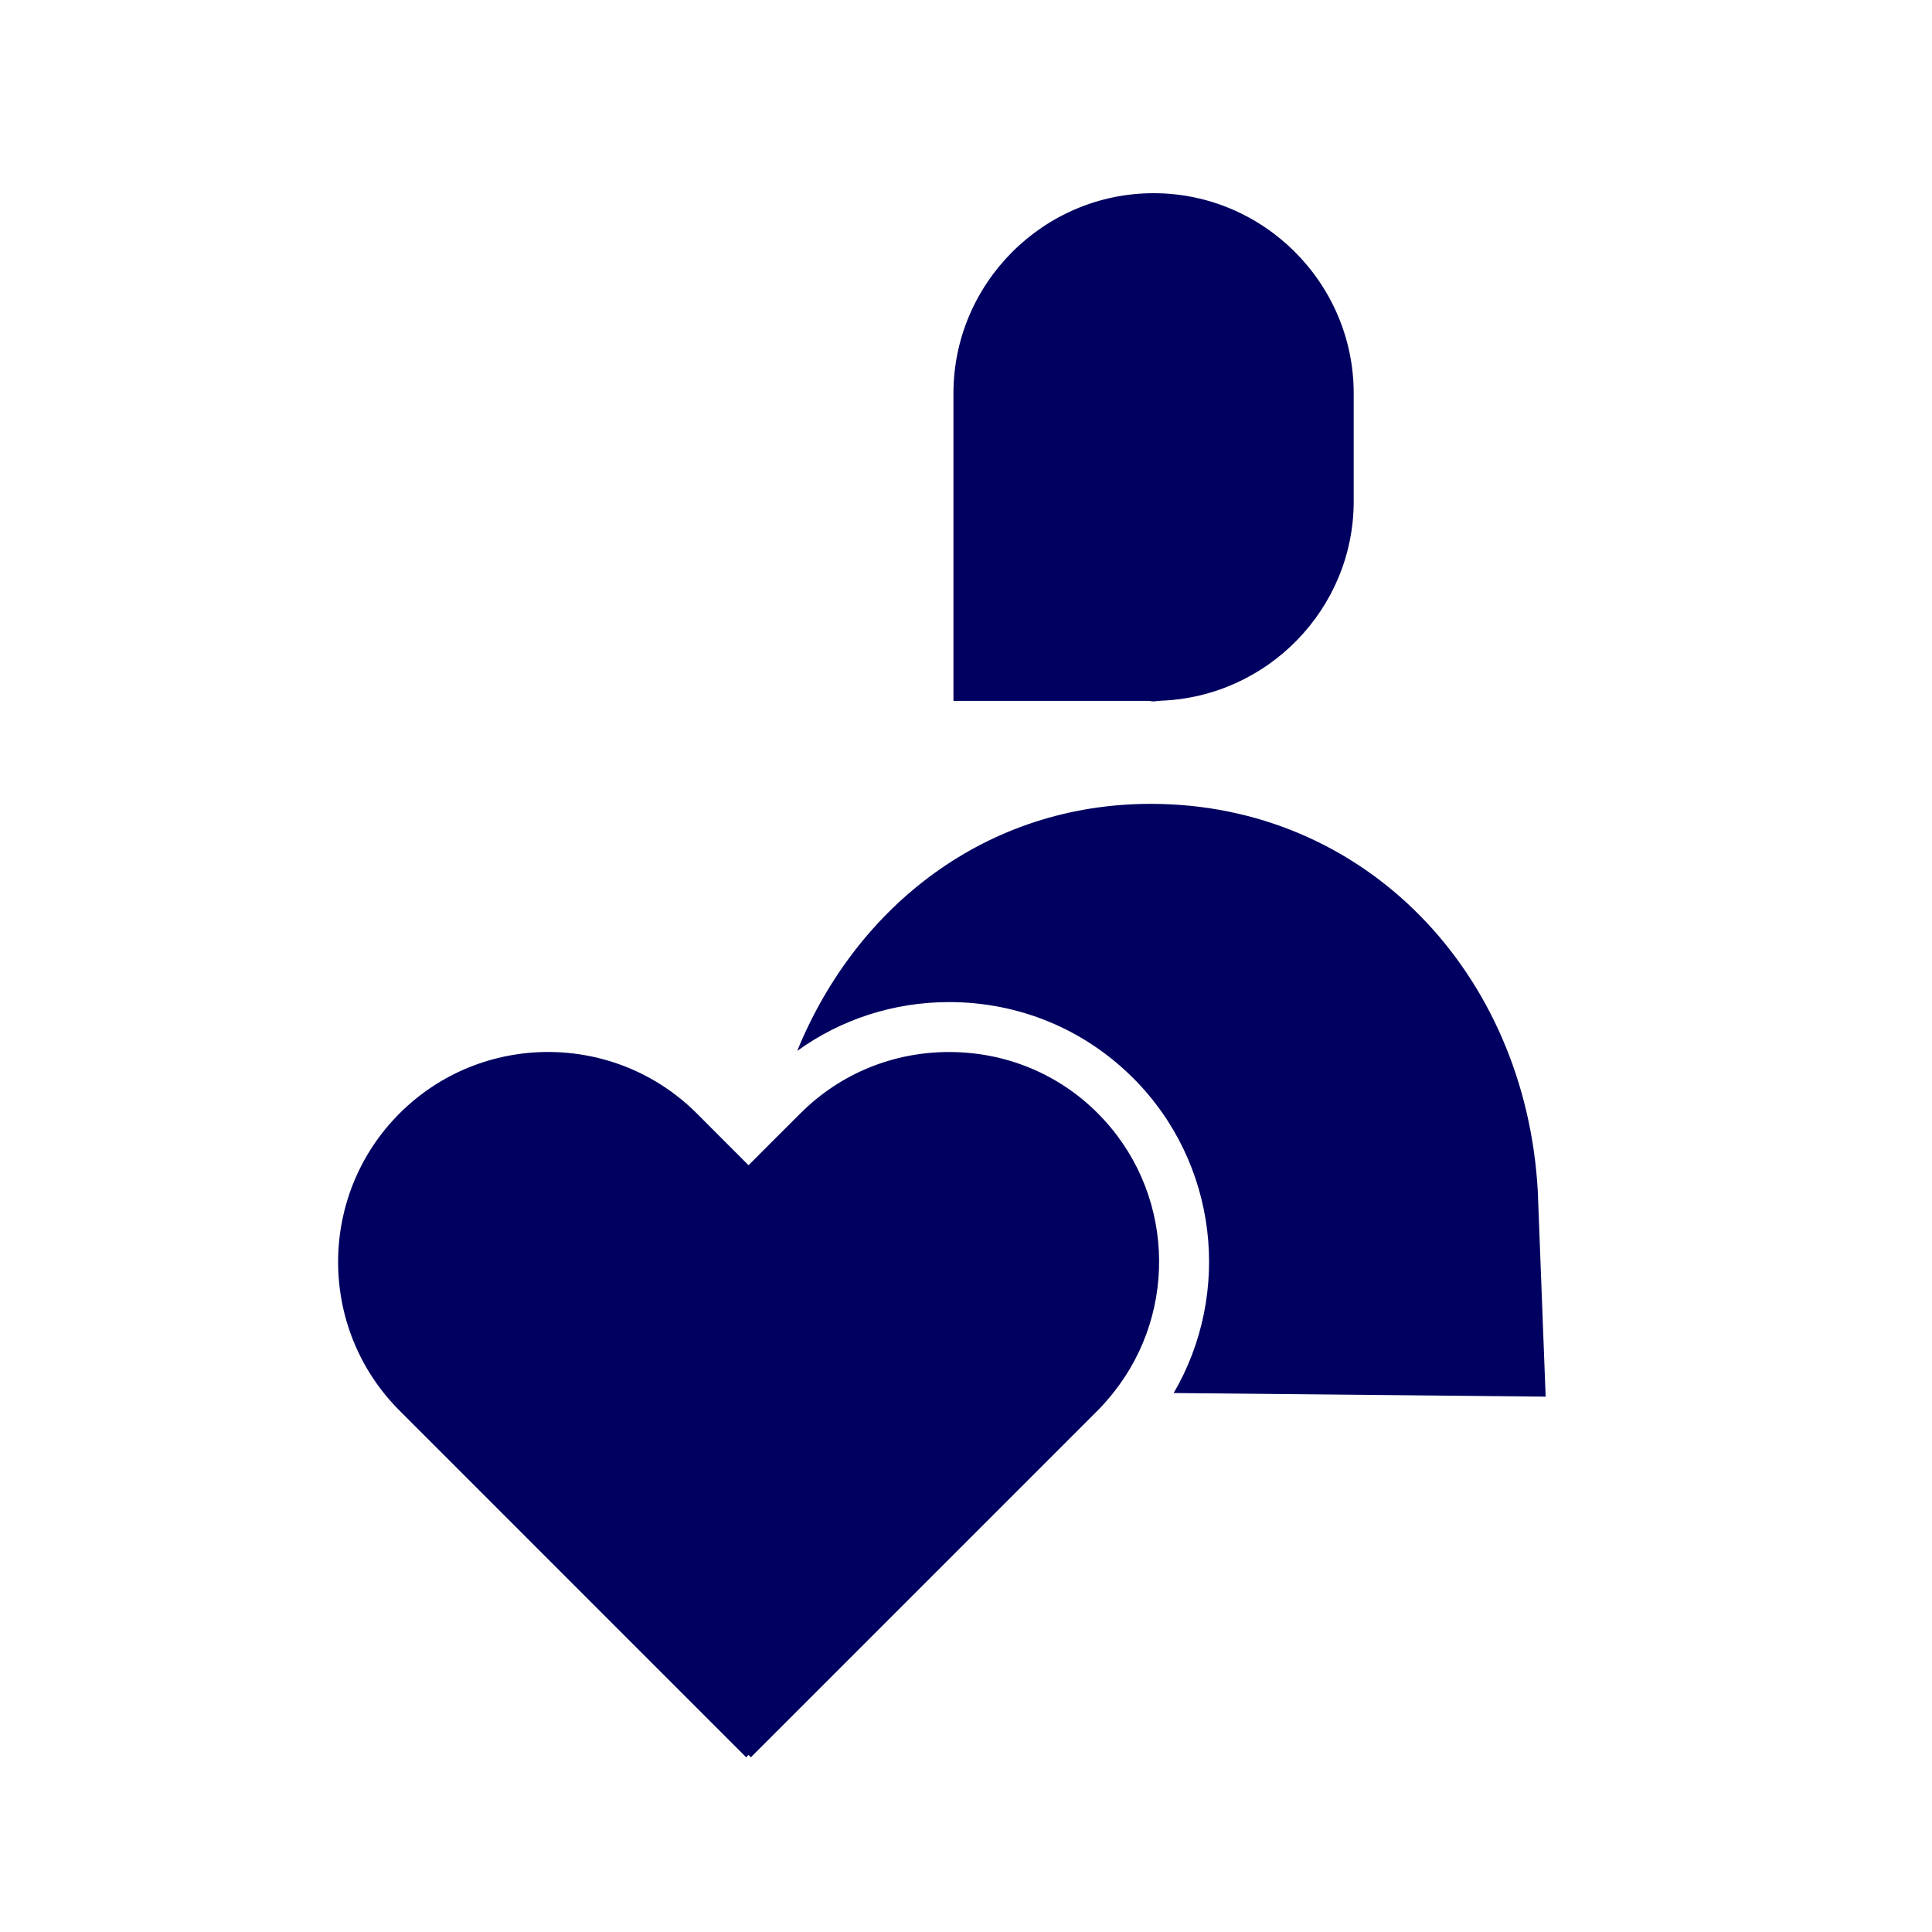
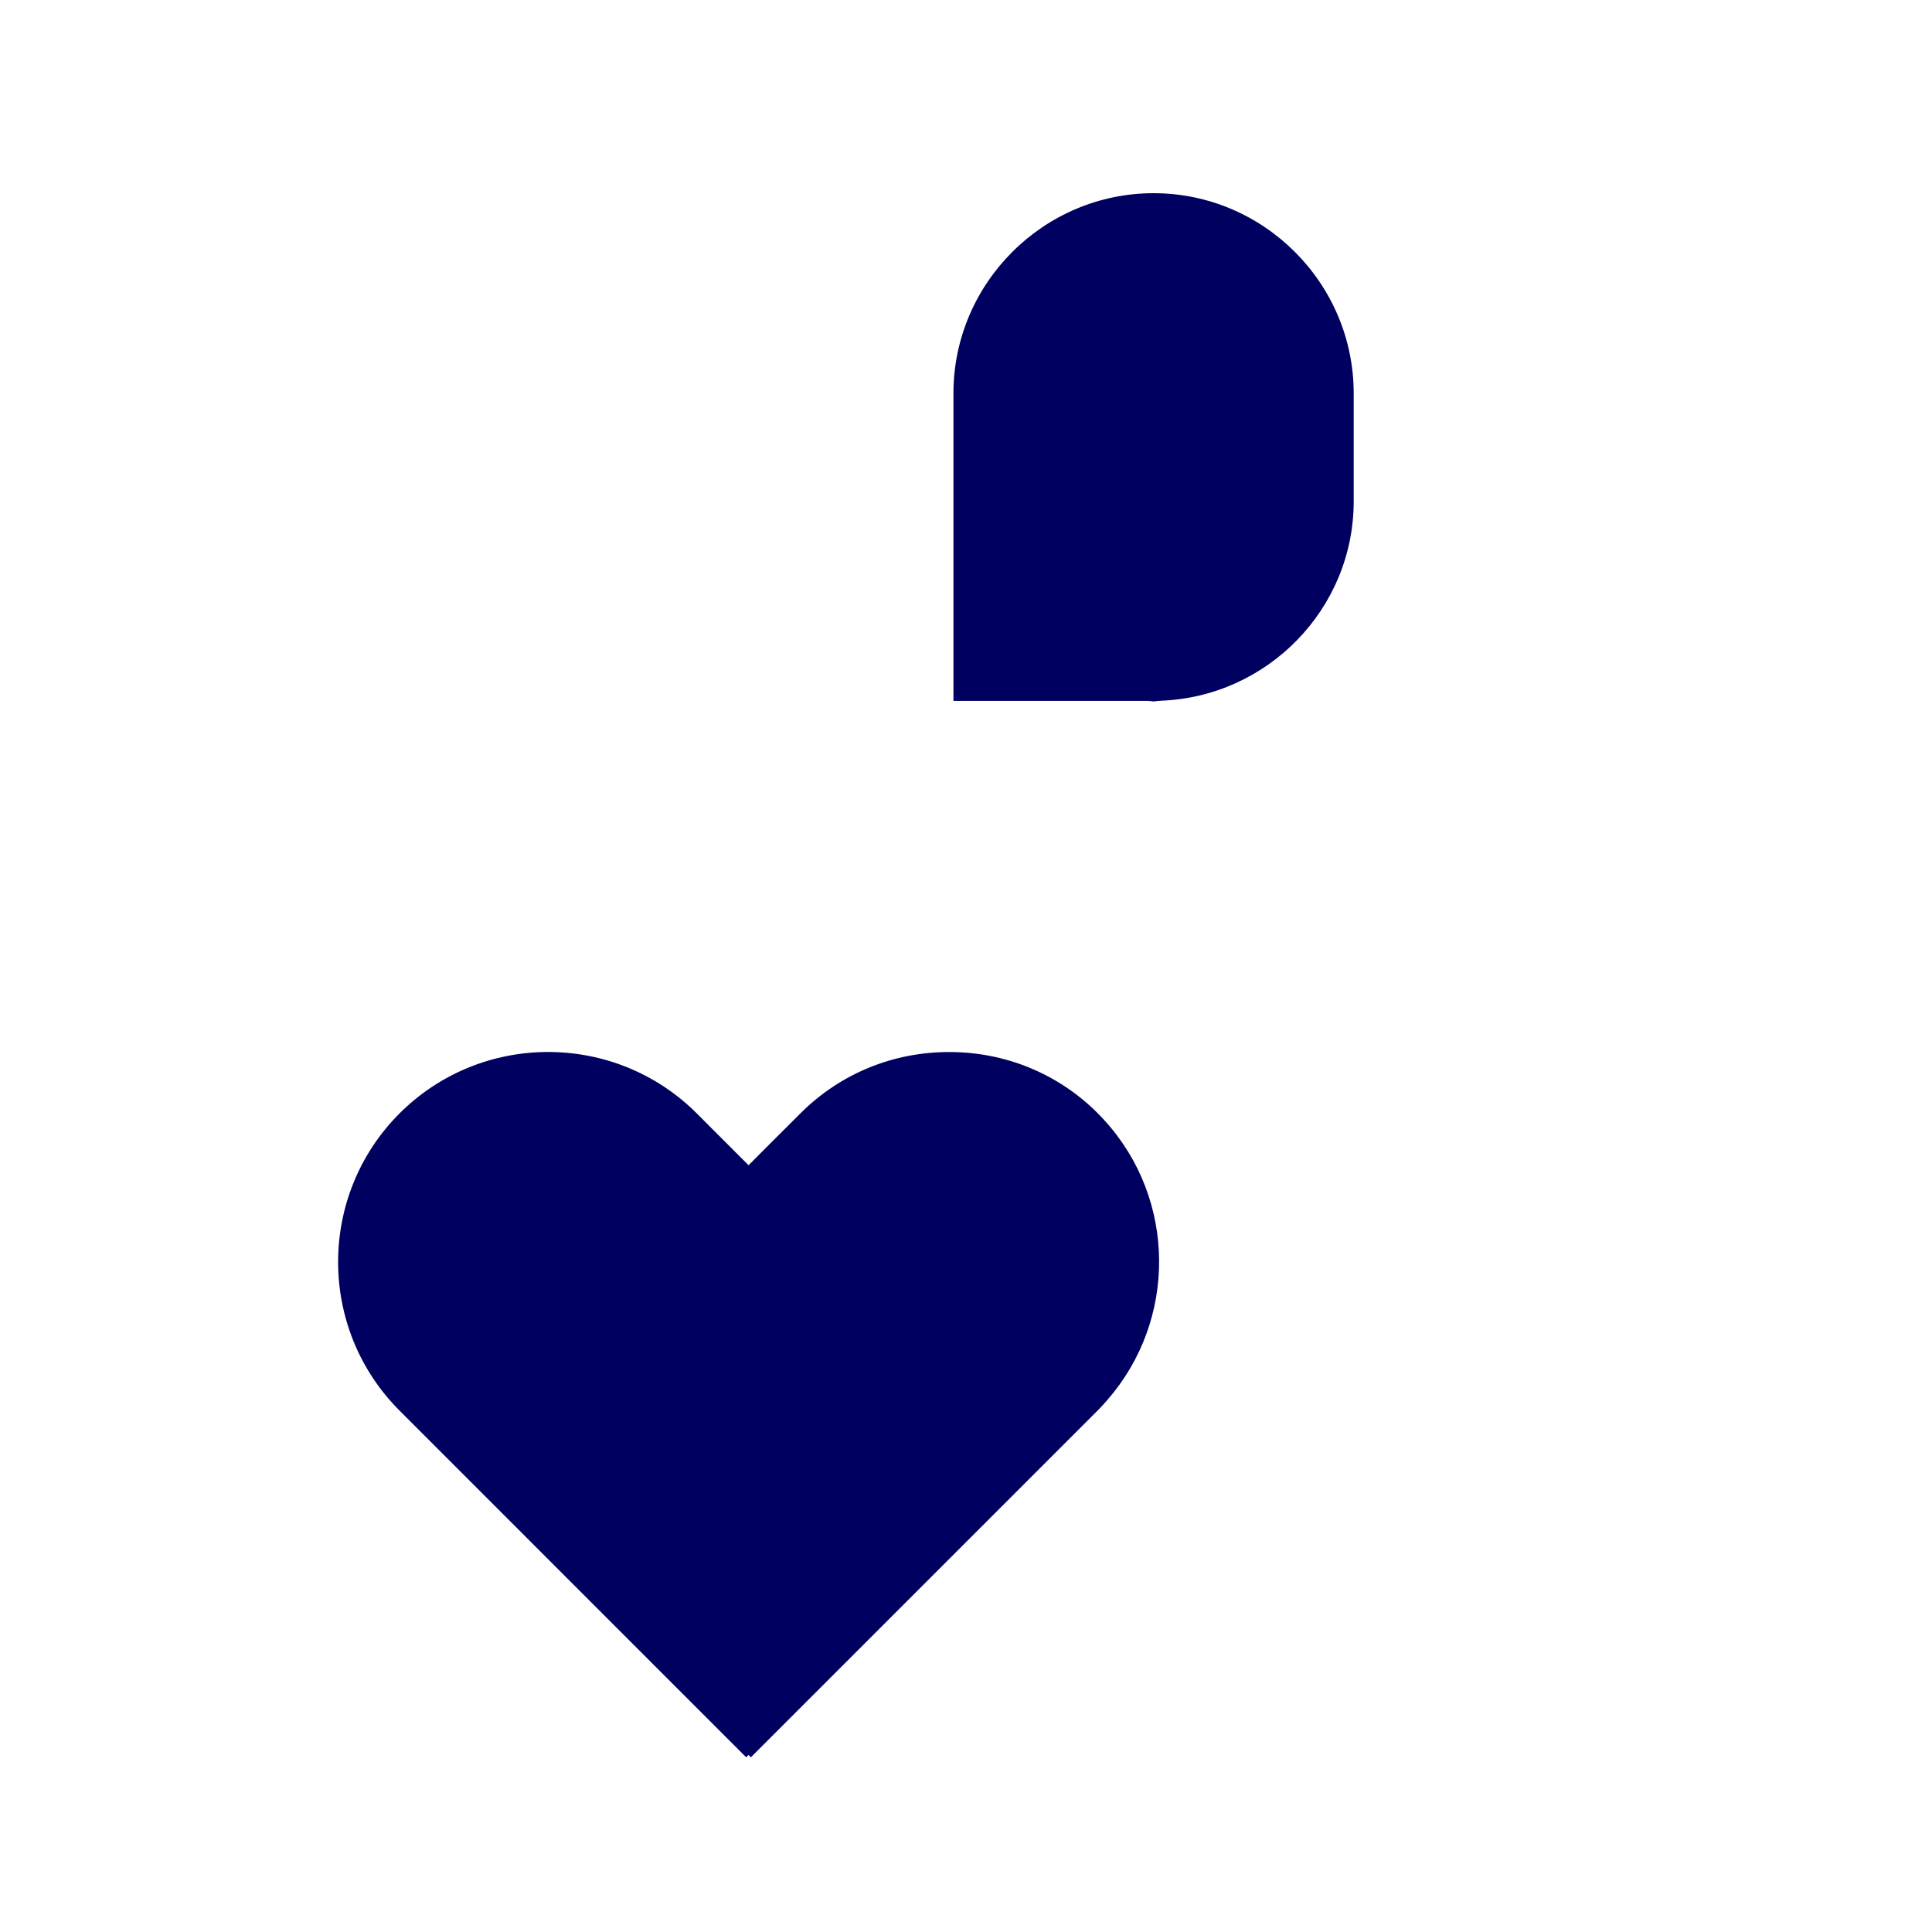
<svg xmlns="http://www.w3.org/2000/svg" width="40" height="40" viewBox="0 0 40 40" fill="none">
  <path d="M24.026 14.507V14.511H23.987C23.951 14.512 23.919 14.522 23.884 14.522C23.849 14.522 23.816 14.512 23.78 14.511H19.74V9.145V8.144C19.74 5.865 21.604 4 23.884 4C26.164 4 28.027 5.865 28.027 8.144V10.379C28.027 12.61 26.238 14.431 24.025 14.508L24.026 14.507Z" fill="#000060" />
-   <path d="M23.459 22.318C25.224 24.084 25.504 26.78 24.3 28.841L32.001 28.916C32.001 28.916 31.84 24.694 31.838 24.655C31.584 20.135 28.251 16.643 23.826 16.643C20.421 16.643 17.732 18.757 16.505 21.758C17.414 21.102 18.505 20.747 19.654 20.747C21.095 20.748 22.446 21.306 23.459 22.319L23.459 22.318Z" fill="#000060" />
  <path d="M22.728 23.049C21.91 22.23 20.817 21.781 19.651 21.781C18.484 21.781 17.392 22.232 16.574 23.049L15.943 23.679L15.498 24.125L14.426 23.052C12.729 21.356 9.969 21.356 8.272 23.052C6.576 24.748 6.576 27.509 8.272 29.205L15.449 36.383L15.497 36.334L15.546 36.383L22.727 29.202C22.845 29.084 22.953 28.957 23.056 28.829C24.413 27.122 24.305 24.626 22.727 23.049H22.728Z" fill="#000060" />
</svg>